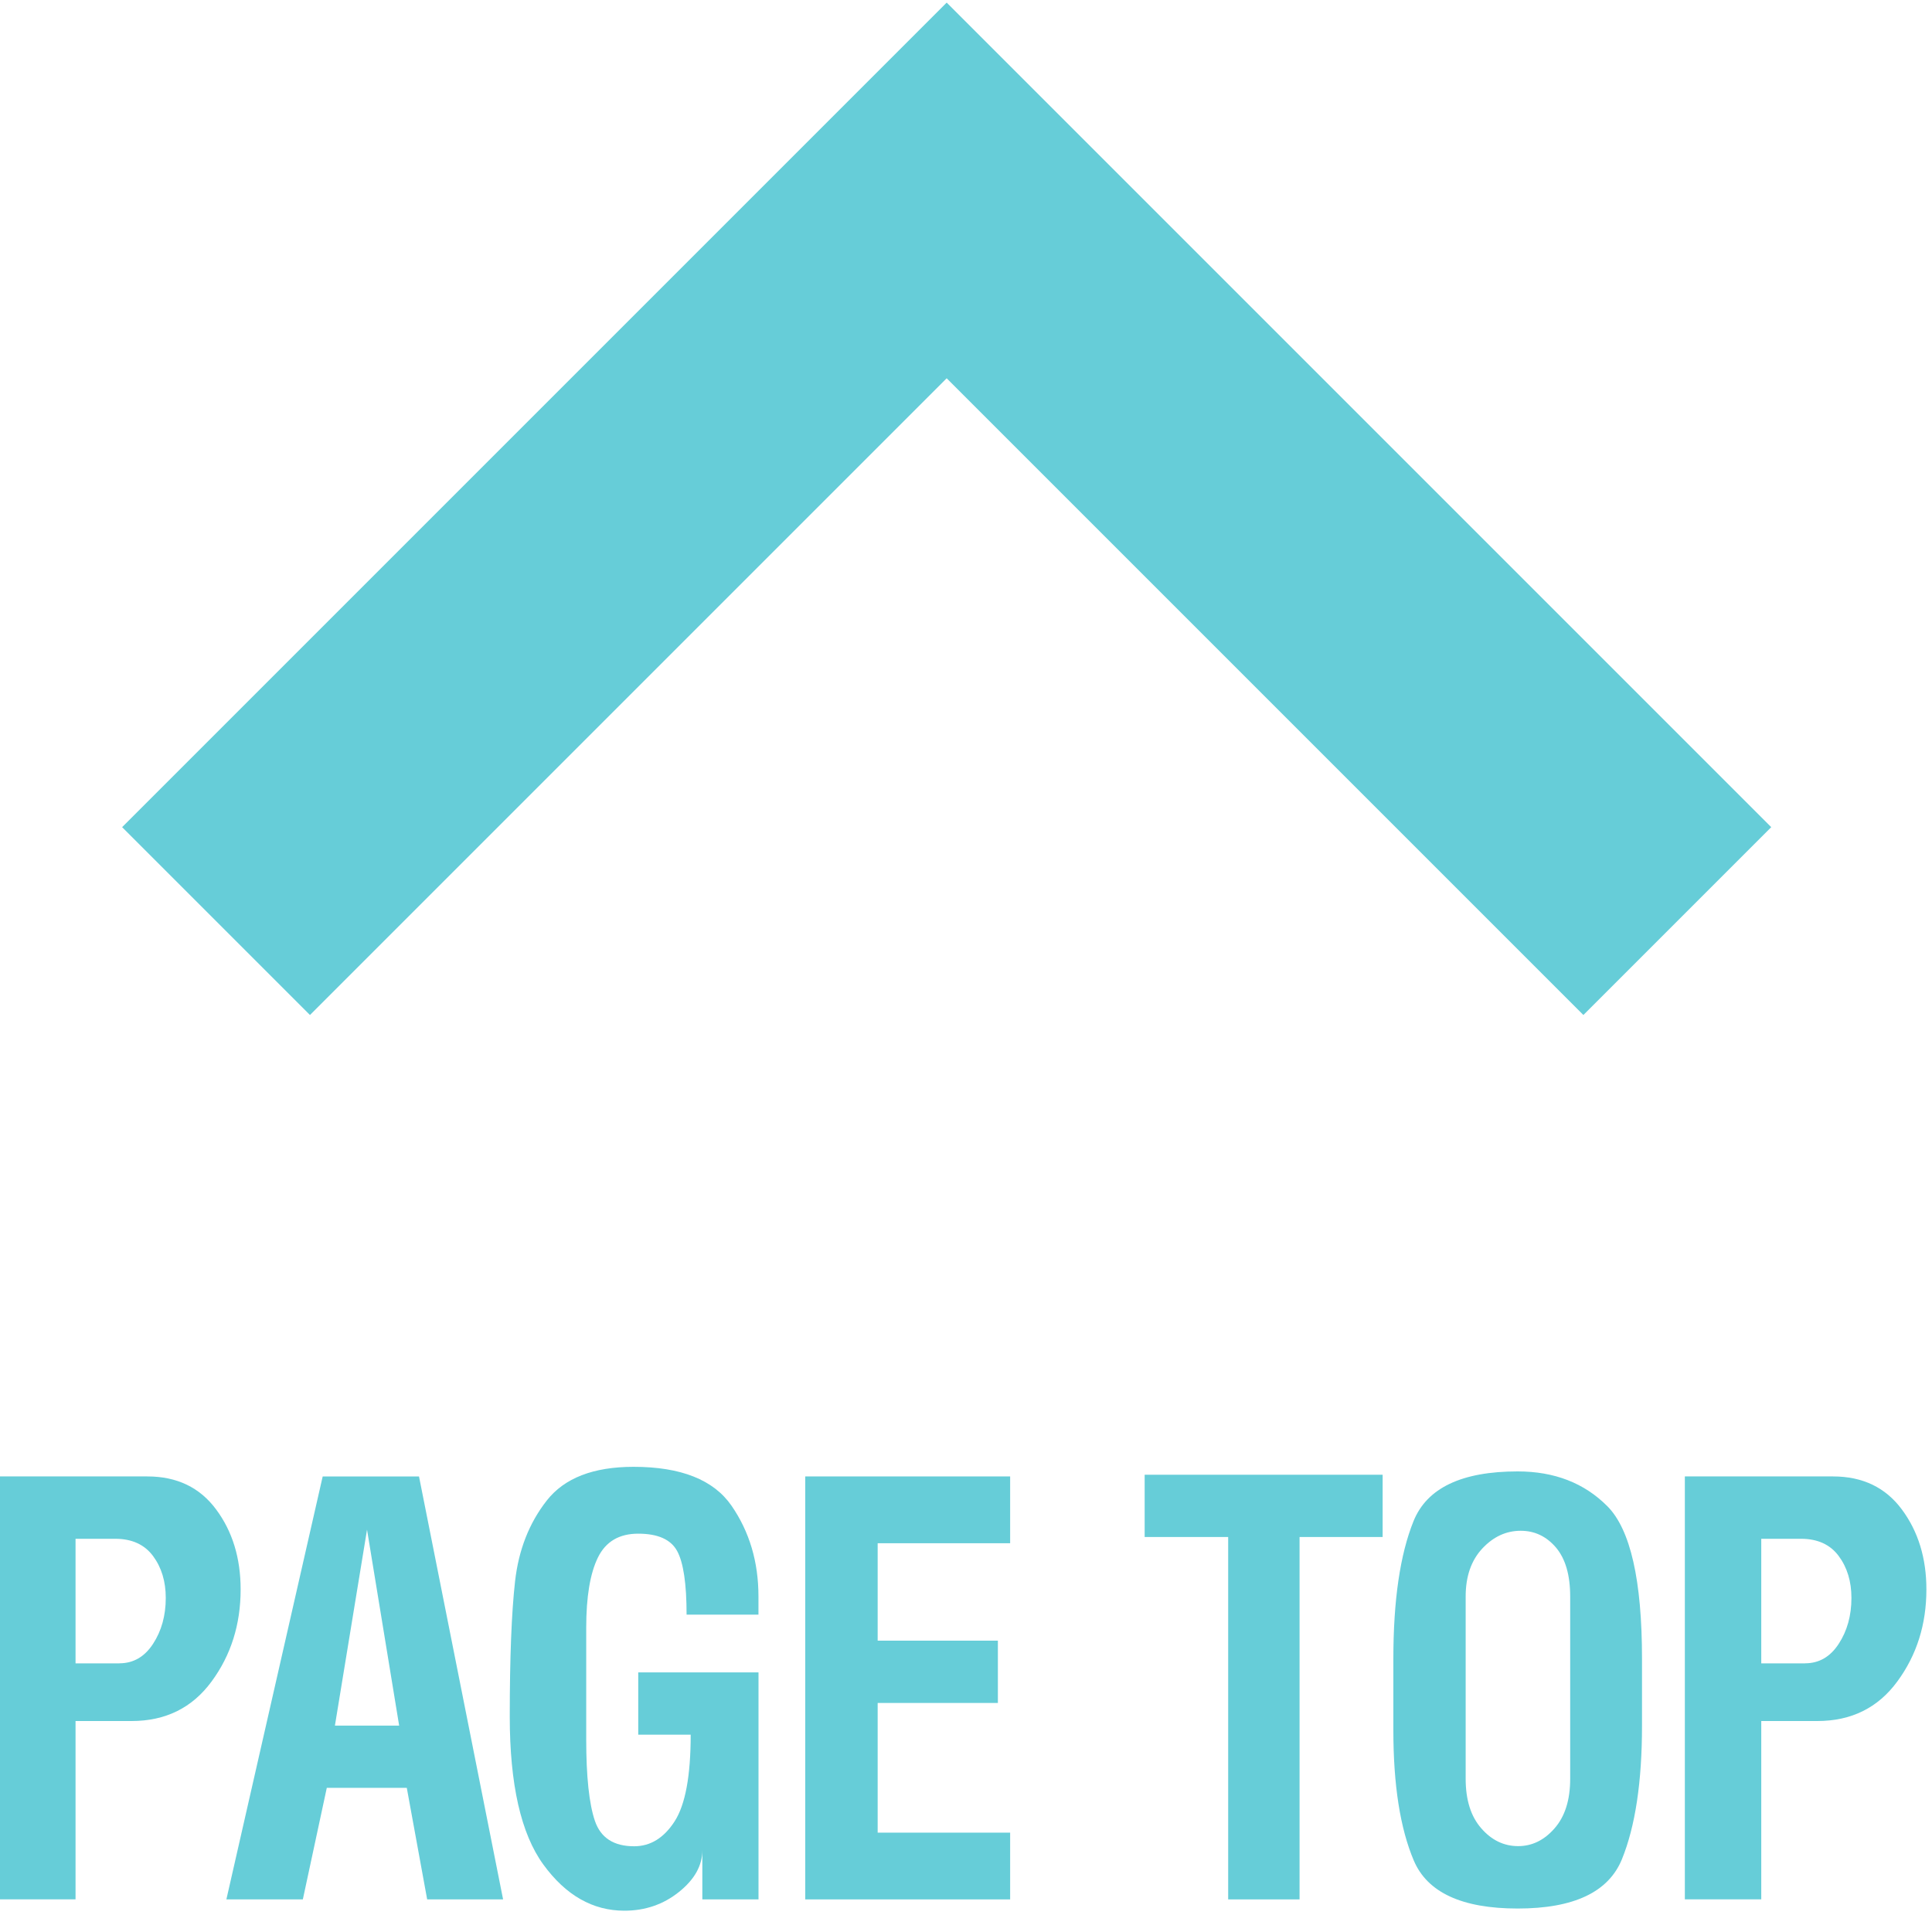
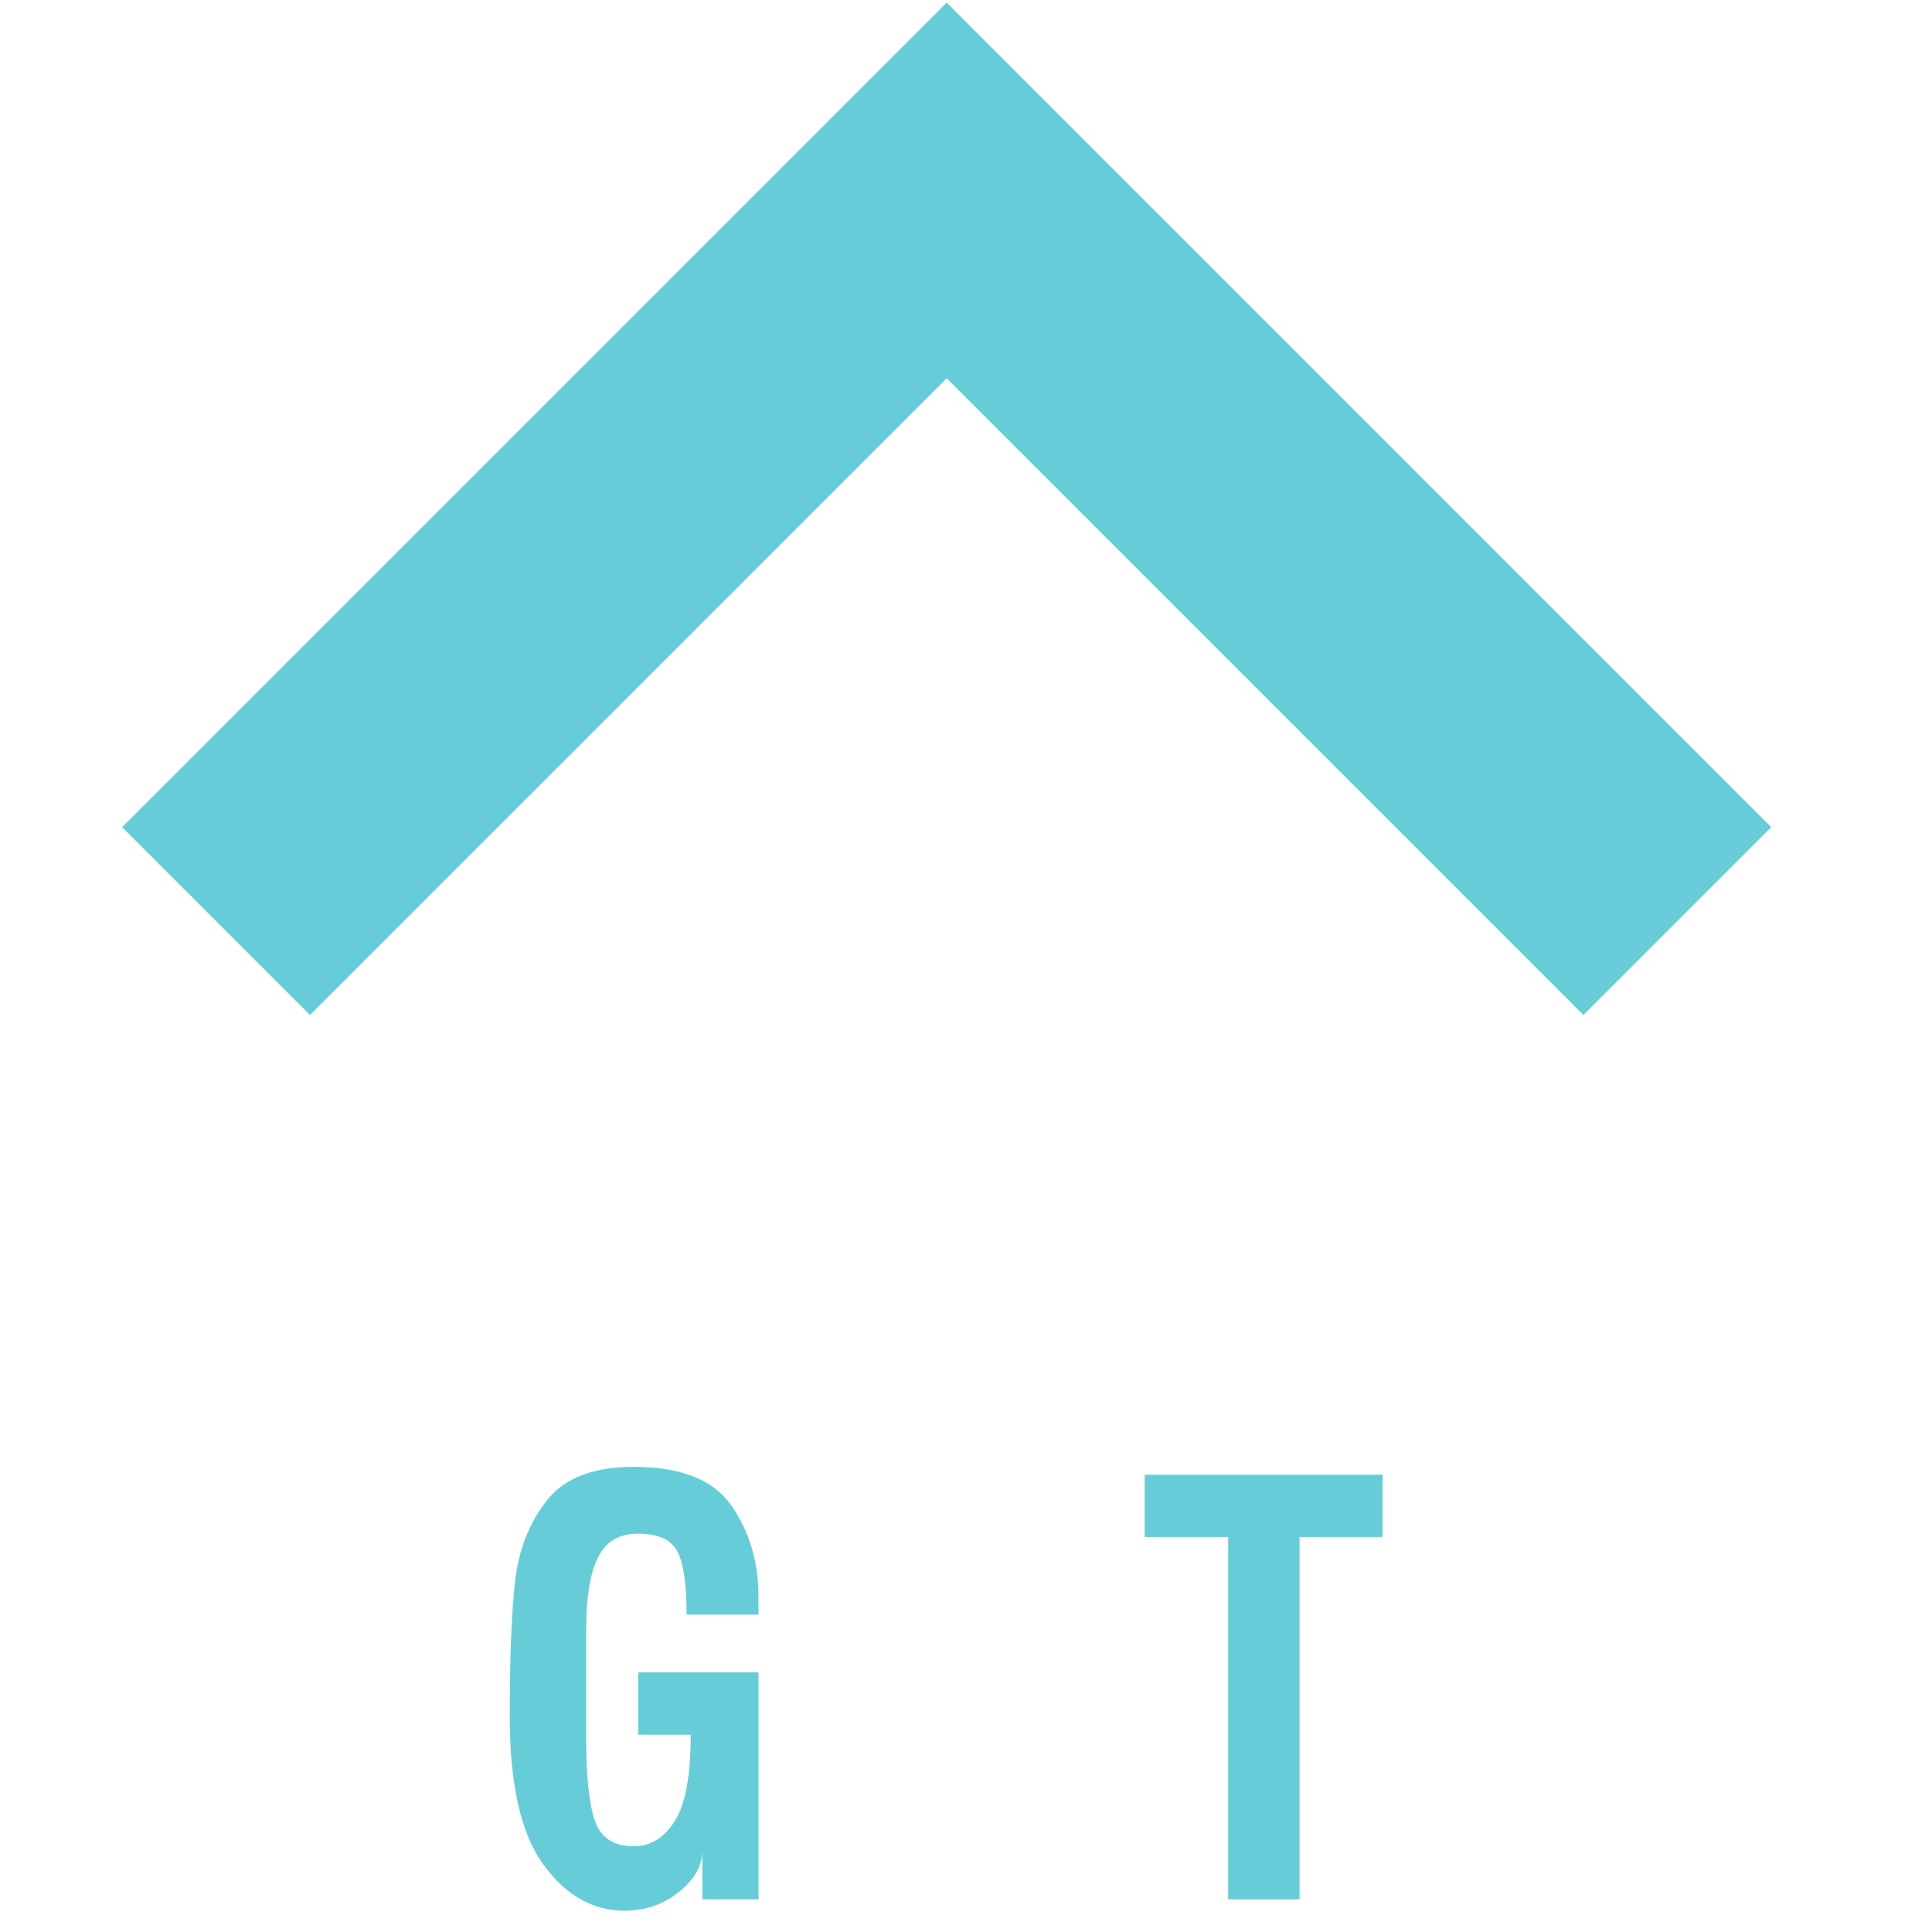
<svg xmlns="http://www.w3.org/2000/svg" version="1.1" id="レイヤー_1" x="0px" y="0px" width="40px" height="40px" viewBox="0 0 40 40" enable-background="new 0 0 40 40" xml:space="preserve">
  <g>
    <polyline fill="none" stroke="#66CDD8" stroke-width="5.5" stroke-miterlimit="10" points="4.473,19.07 19.6,3.943 34.727,19.07     " />
    <g>
-       <path fill="#66CDD8" d="M3.052,30.568c0.612,0,1.087,0.229,1.424,0.685c0.338,0.456,0.506,1.008,0.506,1.654    c0,0.726-0.2,1.361-0.601,1.906c-0.401,0.546-0.953,0.819-1.657,0.819H1.564v3.692h-1.583v-8.757H3.052z M2.472,34.437    c0.288,0,0.521-0.134,0.696-0.402s0.264-0.585,0.264-0.951c0-0.342-0.088-0.632-0.264-0.869s-0.437-0.356-0.781-0.356H1.564v2.579    H2.472z" />
-       <path fill="#66CDD8" d="M10.416,39.325H8.844l-0.422-2.31H6.766l-0.496,2.31H4.687l1.994-8.757h1.994L10.416,39.325z     M8.264,35.727L7.599,31.67l-0.665,4.057H8.264z" />
      <path fill="#66CDD8" d="M15.702,39.325h-1.161v-1.02c0,0.32-0.162,0.609-0.485,0.867c-0.323,0.258-0.7,0.387-1.129,0.387    c-0.654,0-1.213-0.318-1.677-0.955c-0.464-0.637-0.696-1.659-0.696-3.065c0-1.22,0.037-2.153,0.11-2.802    c0.074-0.649,0.292-1.206,0.657-1.671s0.963-0.697,1.797-0.697c0.981,0,1.657,0.269,2.028,0.806    c0.371,0.538,0.557,1.163,0.557,1.877c0,0.071,0,0.138,0,0.2c0,0.079,0,0.138,0,0.177h-1.488c0-0.638-0.065-1.076-0.195-1.316    c-0.13-0.24-0.399-0.36-0.807-0.36c-0.394,0-0.672,0.164-0.833,0.492c-0.162,0.329-0.243,0.813-0.243,1.454v2.31    c0,0.773,0.06,1.336,0.179,1.688c0.12,0.353,0.39,0.528,0.813,0.528c0.337,0,0.617-0.172,0.839-0.517    c0.221-0.344,0.332-0.941,0.332-1.793h-1.086v-1.29h2.49V39.325z" />
-       <path fill="#66CDD8" d="M20.914,39.325h-4.242v-8.757h4.242v1.383h-2.743v2.017h2.489v1.29h-2.489v2.685h2.743V39.325z" />
      <path fill="#66CDD8" d="M28.626,31.822h-1.72v7.503h-1.478v-7.503h-1.729v-1.289h4.927V31.822z" />
-       <path fill="#66CDD8" d="M33.996,35.727c0,1.164-0.139,2.086-0.416,2.767c-0.278,0.68-0.997,1.02-2.158,1.02    c-1.153,0-1.871-0.332-2.152-0.996s-0.422-1.563-0.422-2.696v-1.478c0-1.211,0.139-2.16,0.417-2.849    c0.277-0.688,0.997-1.031,2.157-1.031c0.76,0,1.379,0.24,1.857,0.721s0.717,1.534,0.717,3.159V35.727z M32.509,36.828v-3.774    c0-0.445-0.099-0.783-0.295-1.015c-0.197-0.23-0.44-0.346-0.729-0.346c-0.303,0-0.568,0.123-0.797,0.369s-0.343,0.577-0.343,0.991    v3.774c0,0.438,0.107,0.779,0.322,1.025c0.214,0.247,0.47,0.37,0.765,0.37c0.288,0,0.54-0.123,0.755-0.37    C32.401,37.607,32.509,37.266,32.509,36.828z" />
-       <path fill="#66CDD8" d="M37.953,30.568c0.611,0,1.086,0.229,1.424,0.685s0.507,1.008,0.507,1.654c0,0.726-0.201,1.361-0.602,1.906    c-0.401,0.546-0.953,0.819-1.656,0.819h-1.161v3.692h-1.582v-8.757H37.953z M37.372,34.437c0.289,0,0.521-0.134,0.696-0.402    s0.264-0.585,0.264-0.951c0-0.342-0.088-0.632-0.264-0.869s-0.436-0.356-0.78-0.356h-0.823v2.579H37.372z" />
    </g>
  </g>
  <g>
</g>
  <g>
</g>
  <g>
</g>
  <g>
</g>
  <g>
</g>
  <g>
</g>
  <g>
</g>
  <g>
</g>
  <g>
</g>
  <g>
</g>
  <g>
</g>
  <g>
</g>
  <g>
</g>
  <g>
</g>
  <g>
</g>
</svg>